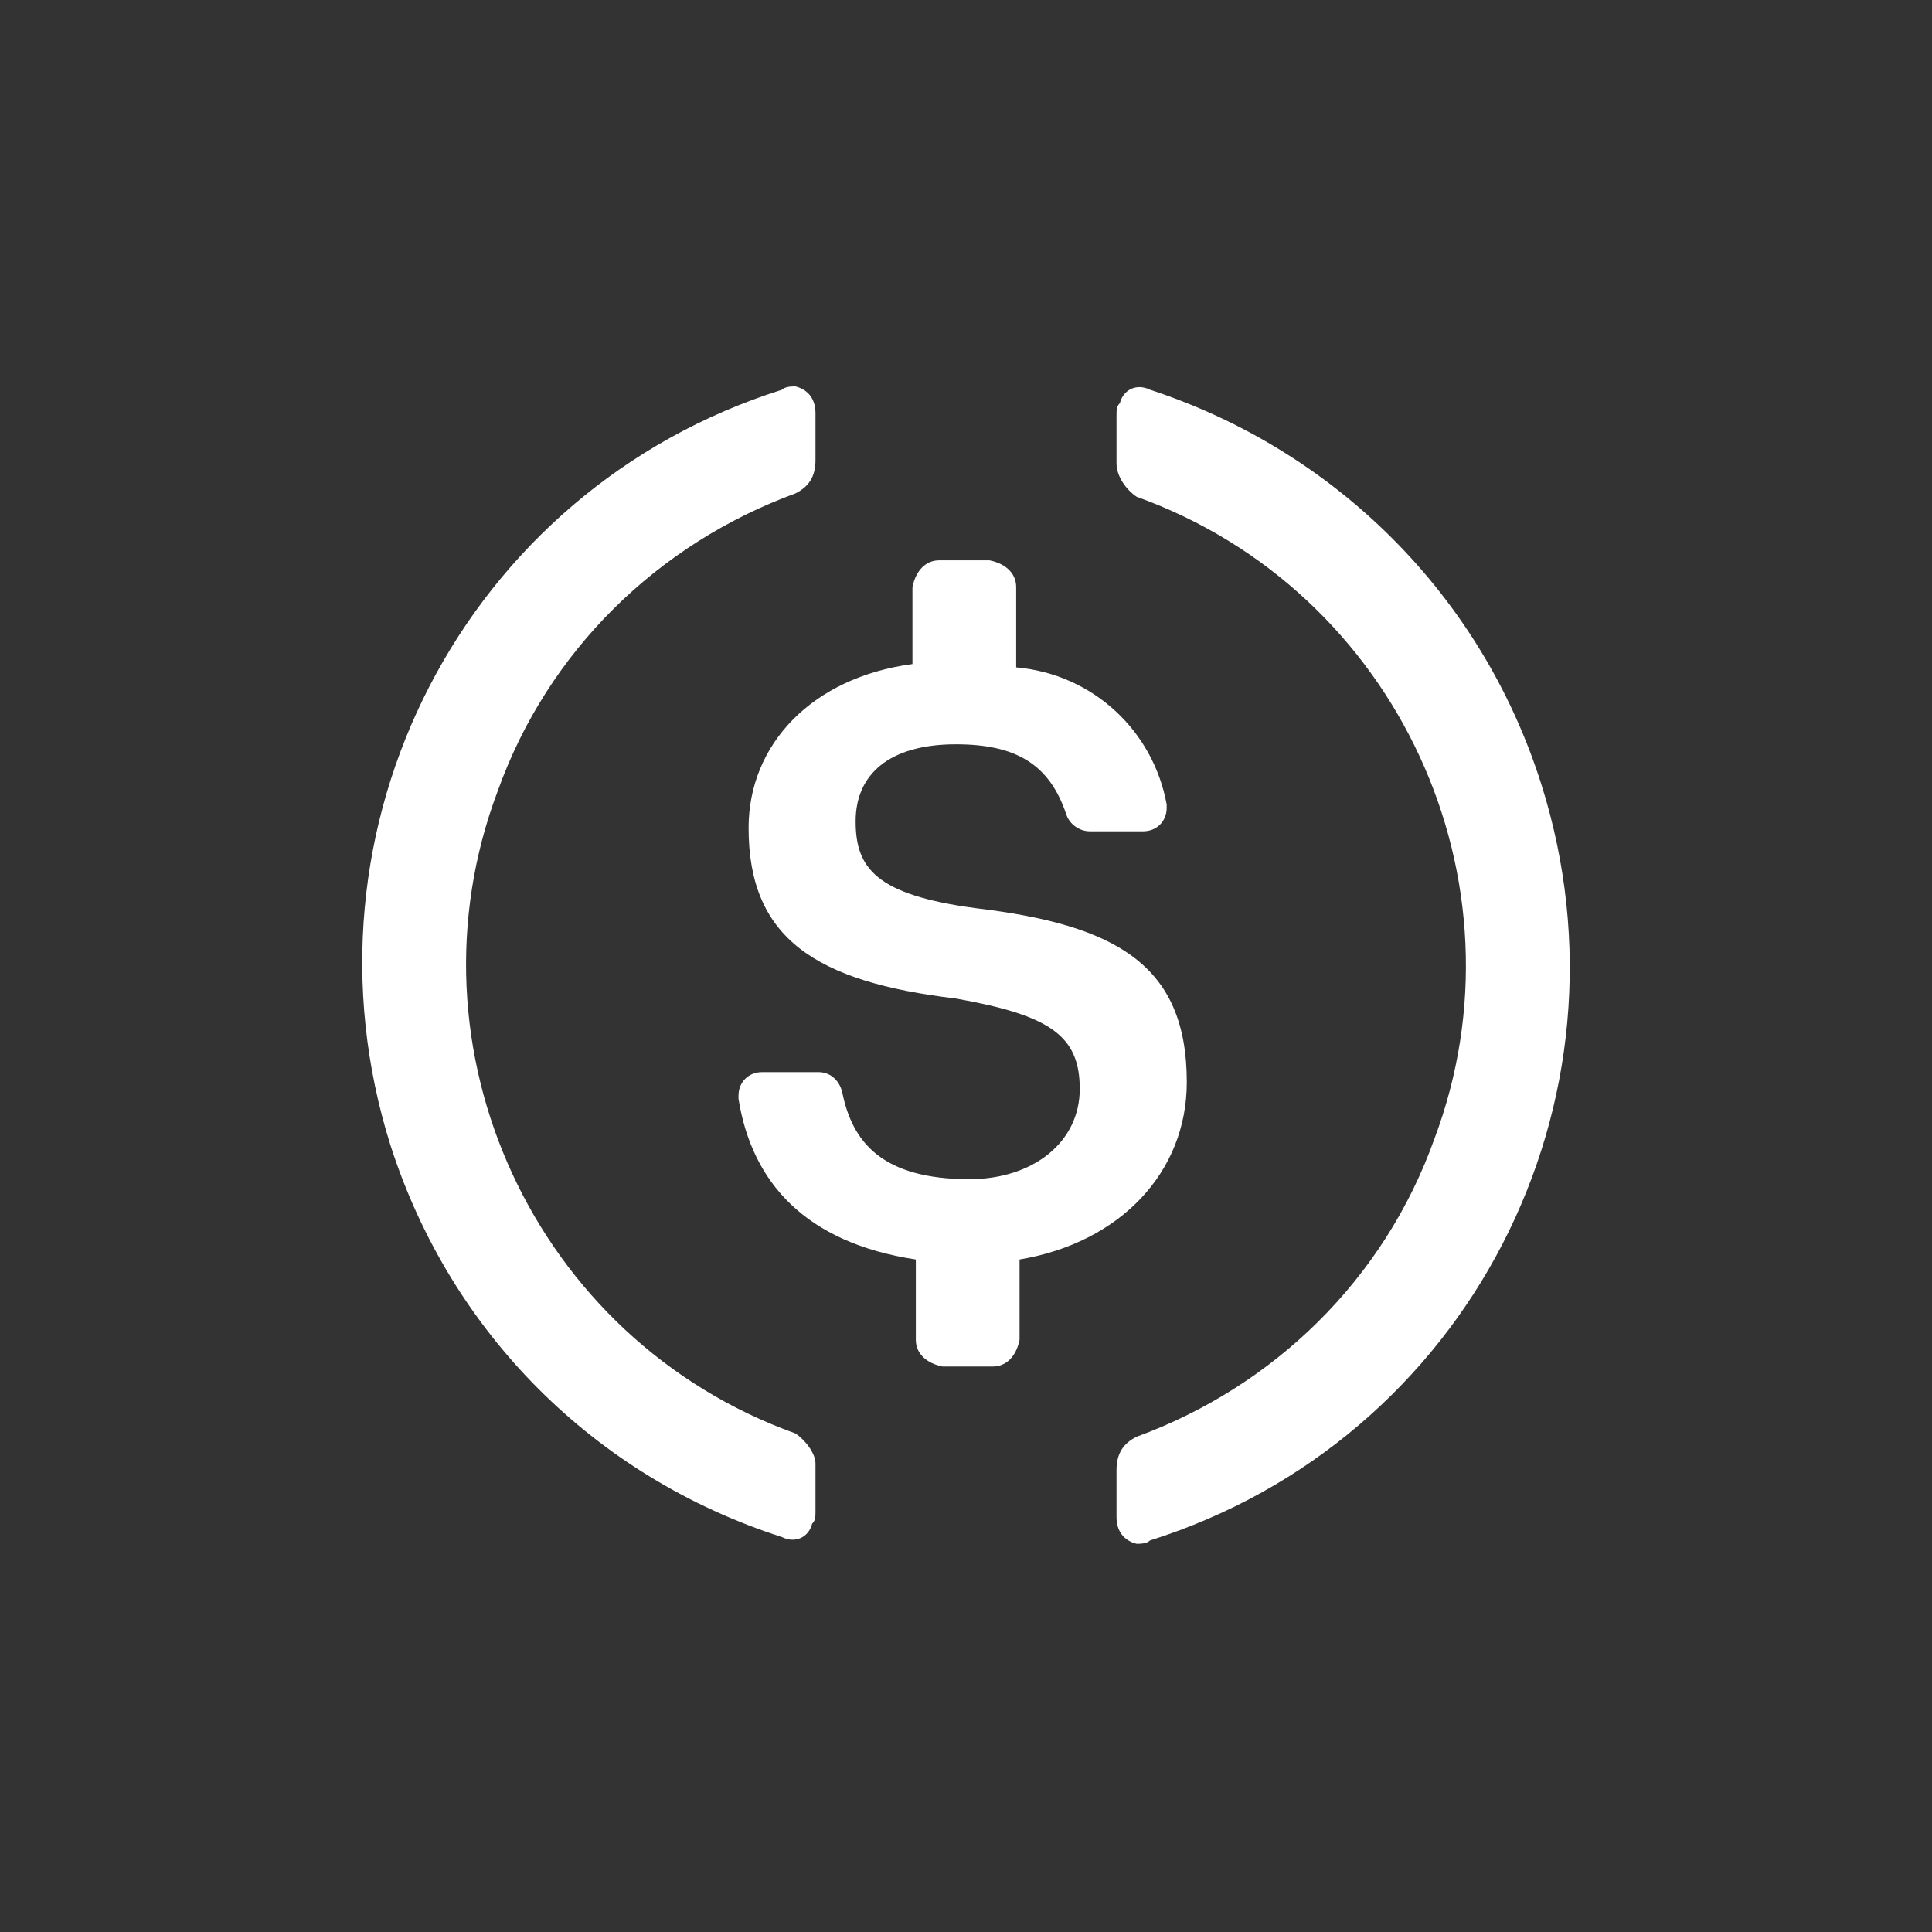
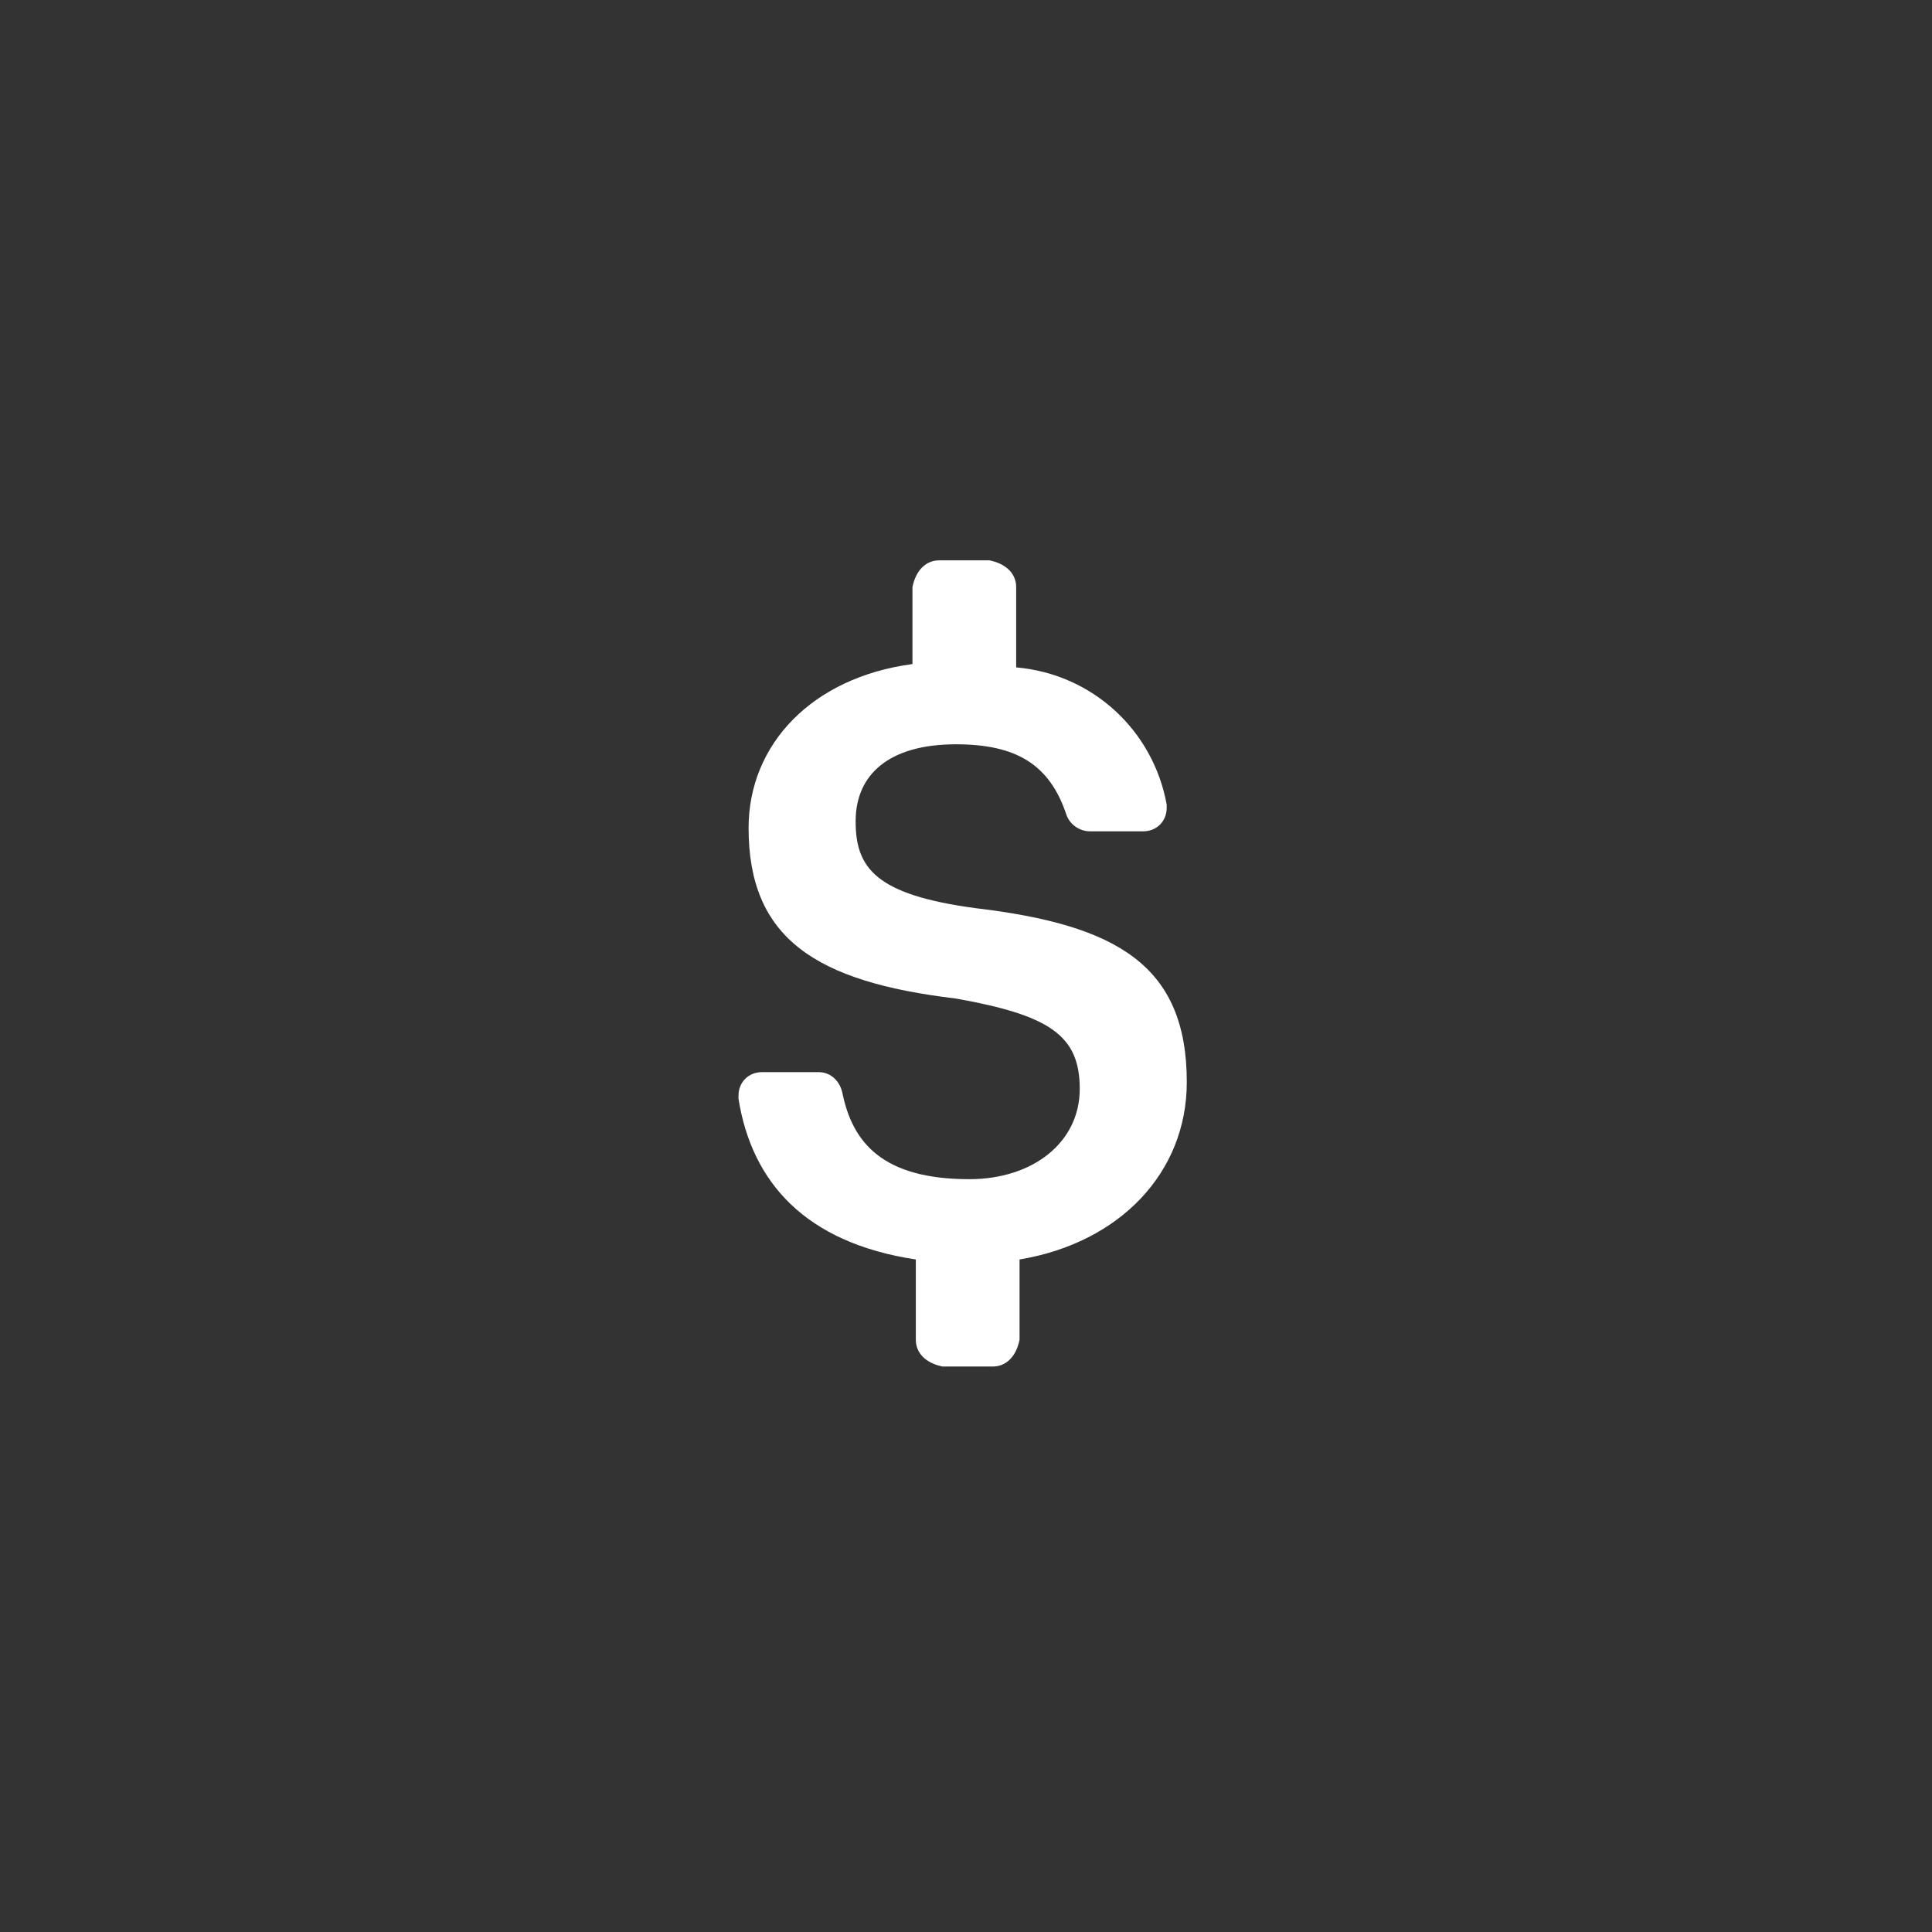
<svg xmlns="http://www.w3.org/2000/svg" width="32" height="32" viewBox="0 0 32 32" fill="none">
  <rect x="0" y="0" width="32" height="32" fill="#333333" stroke="none" />
  <path d="M19.657 17.924C19.657 15.985 18.493 15.32 16.166 15.043C14.504 14.822 14.172 14.378 14.172 13.603C14.172 12.827 14.726 12.328 15.834 12.328C16.831 12.328 17.385 12.661 17.662 13.492C17.718 13.658 17.884 13.769 18.05 13.769H18.936C19.158 13.769 19.324 13.603 19.324 13.381V13.326C19.103 12.107 18.105 11.165 16.831 11.054V9.724C16.831 9.503 16.665 9.336 16.388 9.281H15.557C15.335 9.281 15.169 9.447 15.113 9.724V10.999C13.451 11.22 12.399 12.328 12.399 13.713C12.399 15.542 13.507 16.262 15.834 16.539C17.385 16.816 17.884 17.149 17.884 18.035C17.884 18.922 17.108 19.531 16.055 19.531C14.615 19.531 14.116 18.922 13.95 18.09C13.895 17.869 13.728 17.758 13.562 17.758H12.62C12.399 17.758 12.232 17.924 12.232 18.146V18.201C12.454 19.586 13.341 20.584 15.169 20.861V22.191C15.169 22.412 15.335 22.578 15.612 22.634H16.443C16.665 22.634 16.831 22.468 16.887 22.191V20.861C18.549 20.584 19.657 19.42 19.657 17.924Z" fill="white" />
-   <path d="M13.174 23.742C8.853 22.191 6.636 17.37 8.243 13.104C9.074 10.777 10.903 9.004 13.174 8.173C13.396 8.062 13.507 7.896 13.507 7.619V6.843C13.507 6.622 13.396 6.455 13.174 6.4C13.119 6.4 13.008 6.4 12.953 6.455C7.689 8.117 4.808 13.713 6.47 18.977C7.468 22.08 9.85 24.462 12.953 25.459C13.174 25.57 13.396 25.459 13.451 25.238C13.507 25.182 13.507 25.127 13.507 25.016V24.24C13.507 24.074 13.341 23.853 13.174 23.742ZM19.047 6.455C18.826 6.345 18.604 6.455 18.549 6.677C18.493 6.732 18.493 6.788 18.493 6.899V7.674C18.493 7.896 18.66 8.117 18.826 8.228C23.147 9.78 25.363 14.6 23.757 18.866C22.926 21.193 21.097 22.966 18.826 23.797C18.604 23.908 18.493 24.074 18.493 24.351V25.127C18.493 25.349 18.604 25.515 18.826 25.57C18.881 25.57 18.992 25.57 19.047 25.515C24.311 23.853 27.192 18.257 25.53 12.993C24.532 9.835 22.095 7.453 19.047 6.455Z" fill="white" />
</svg>